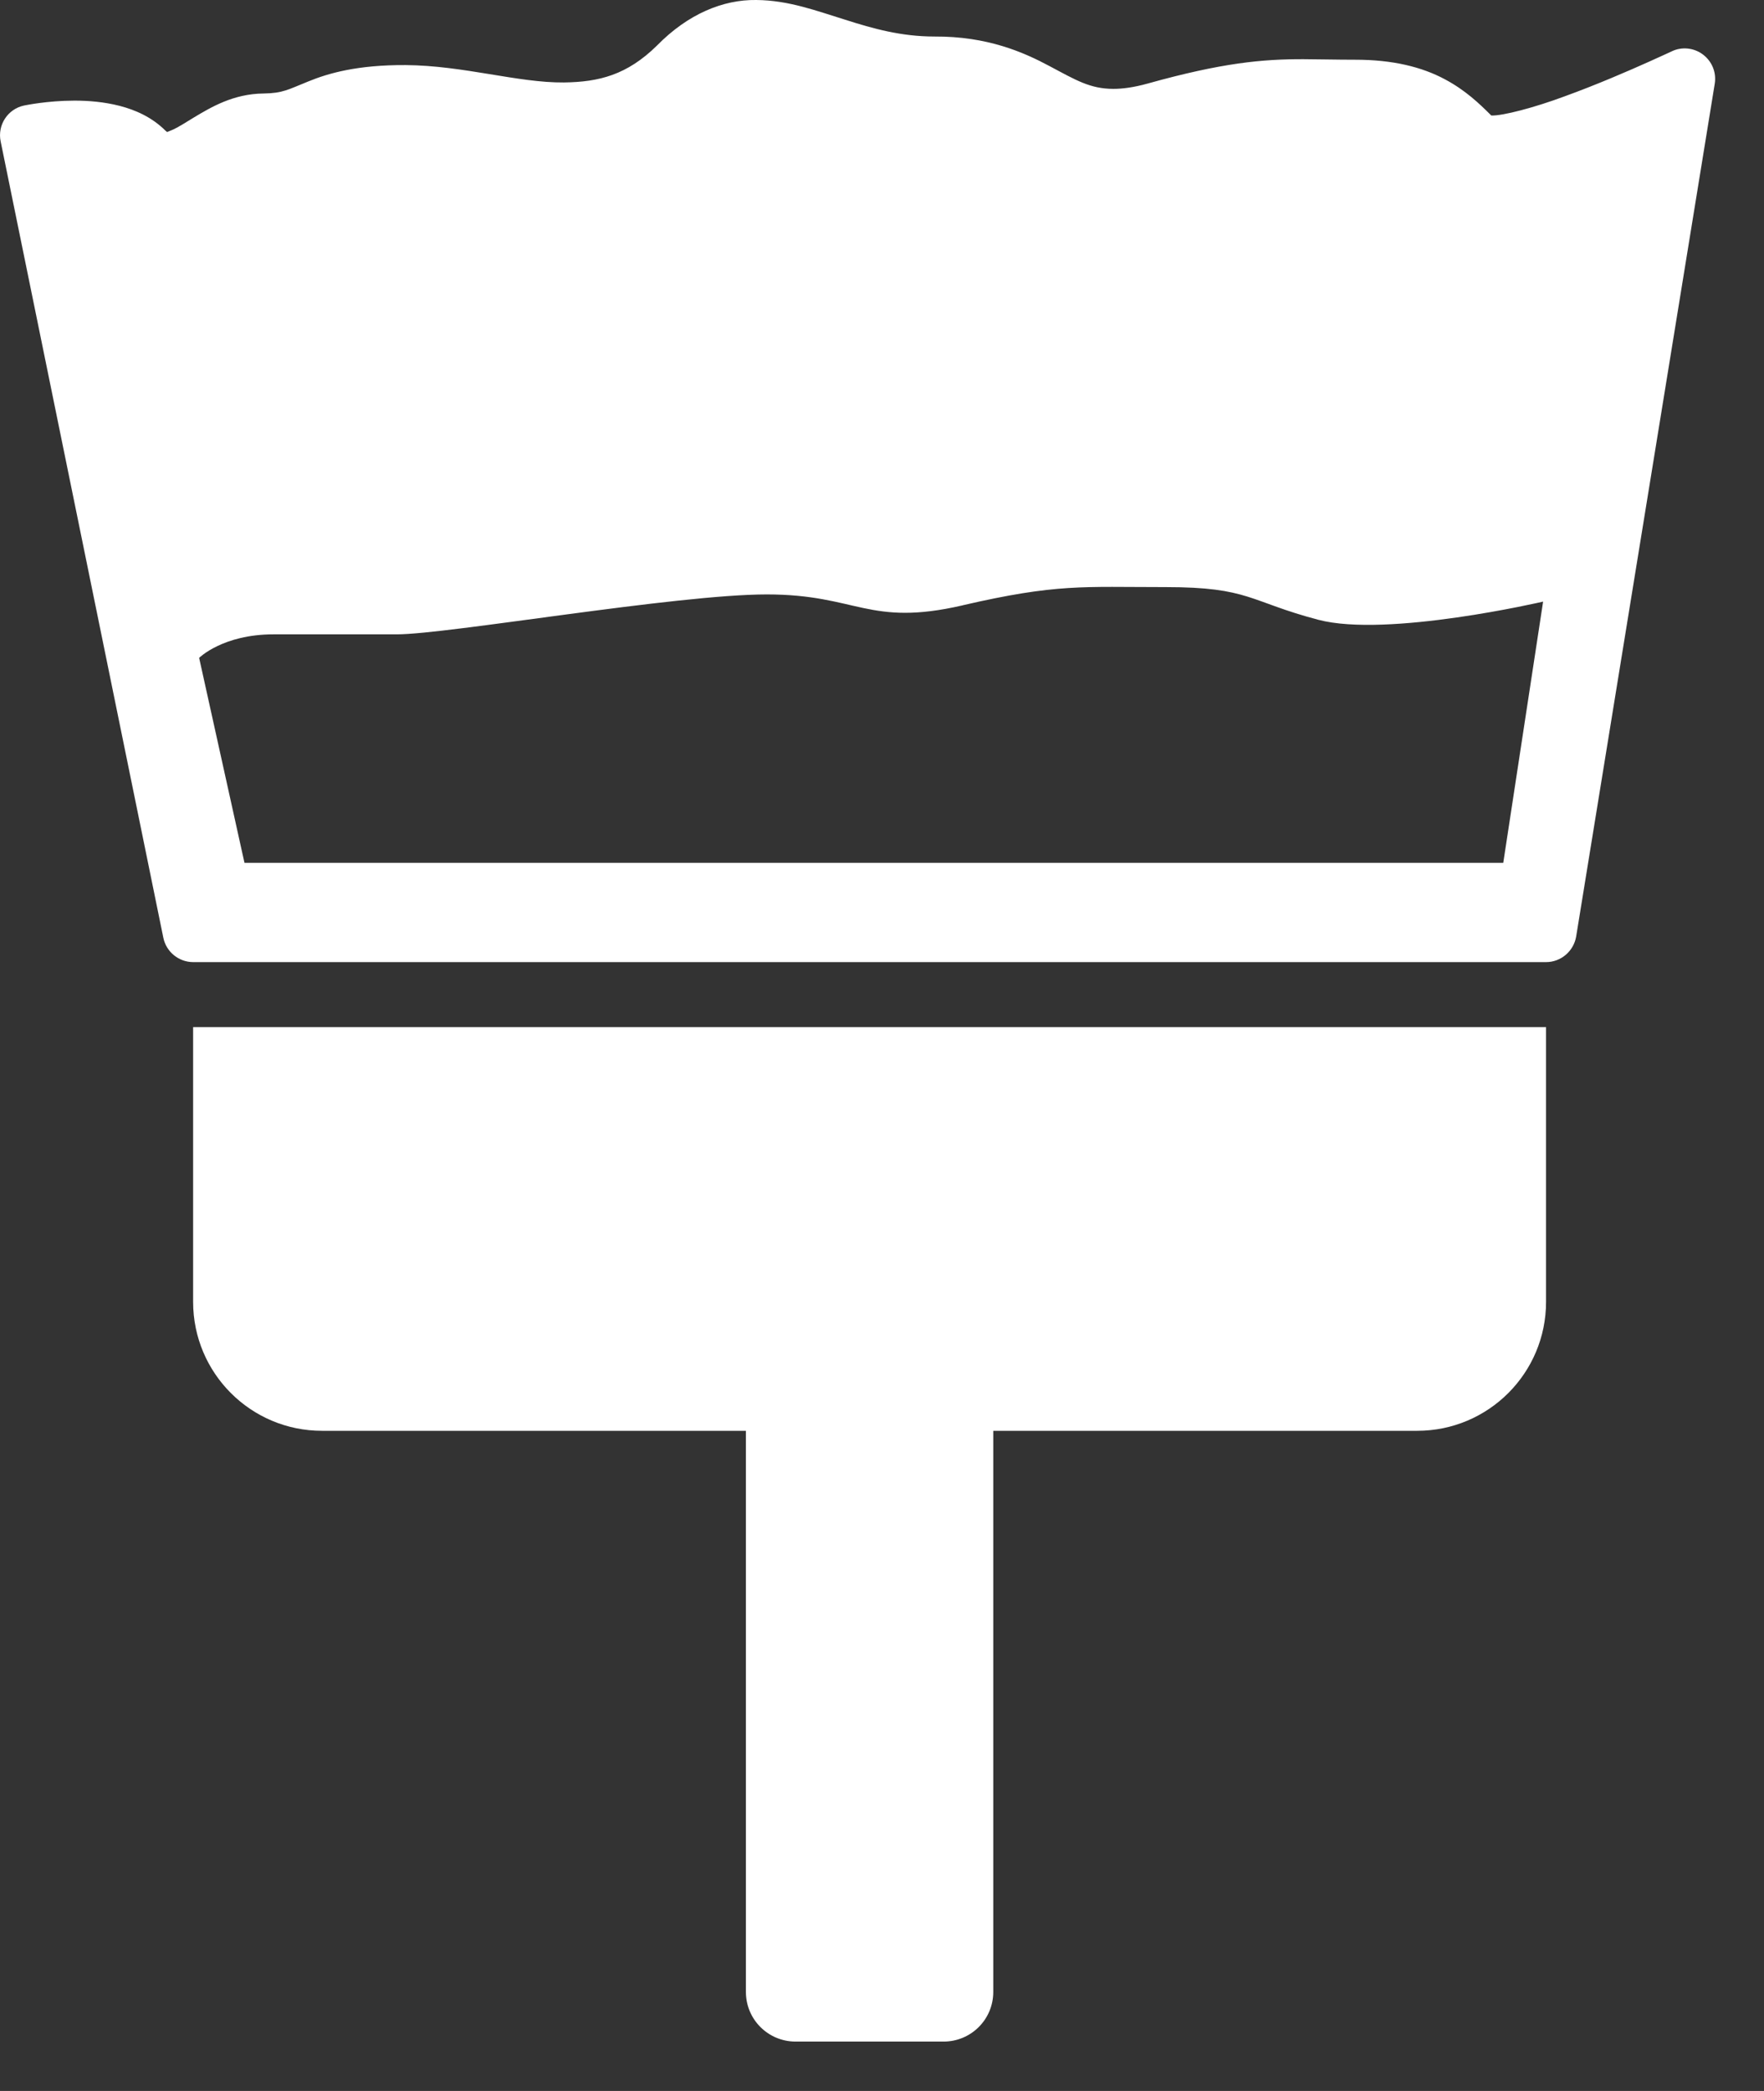
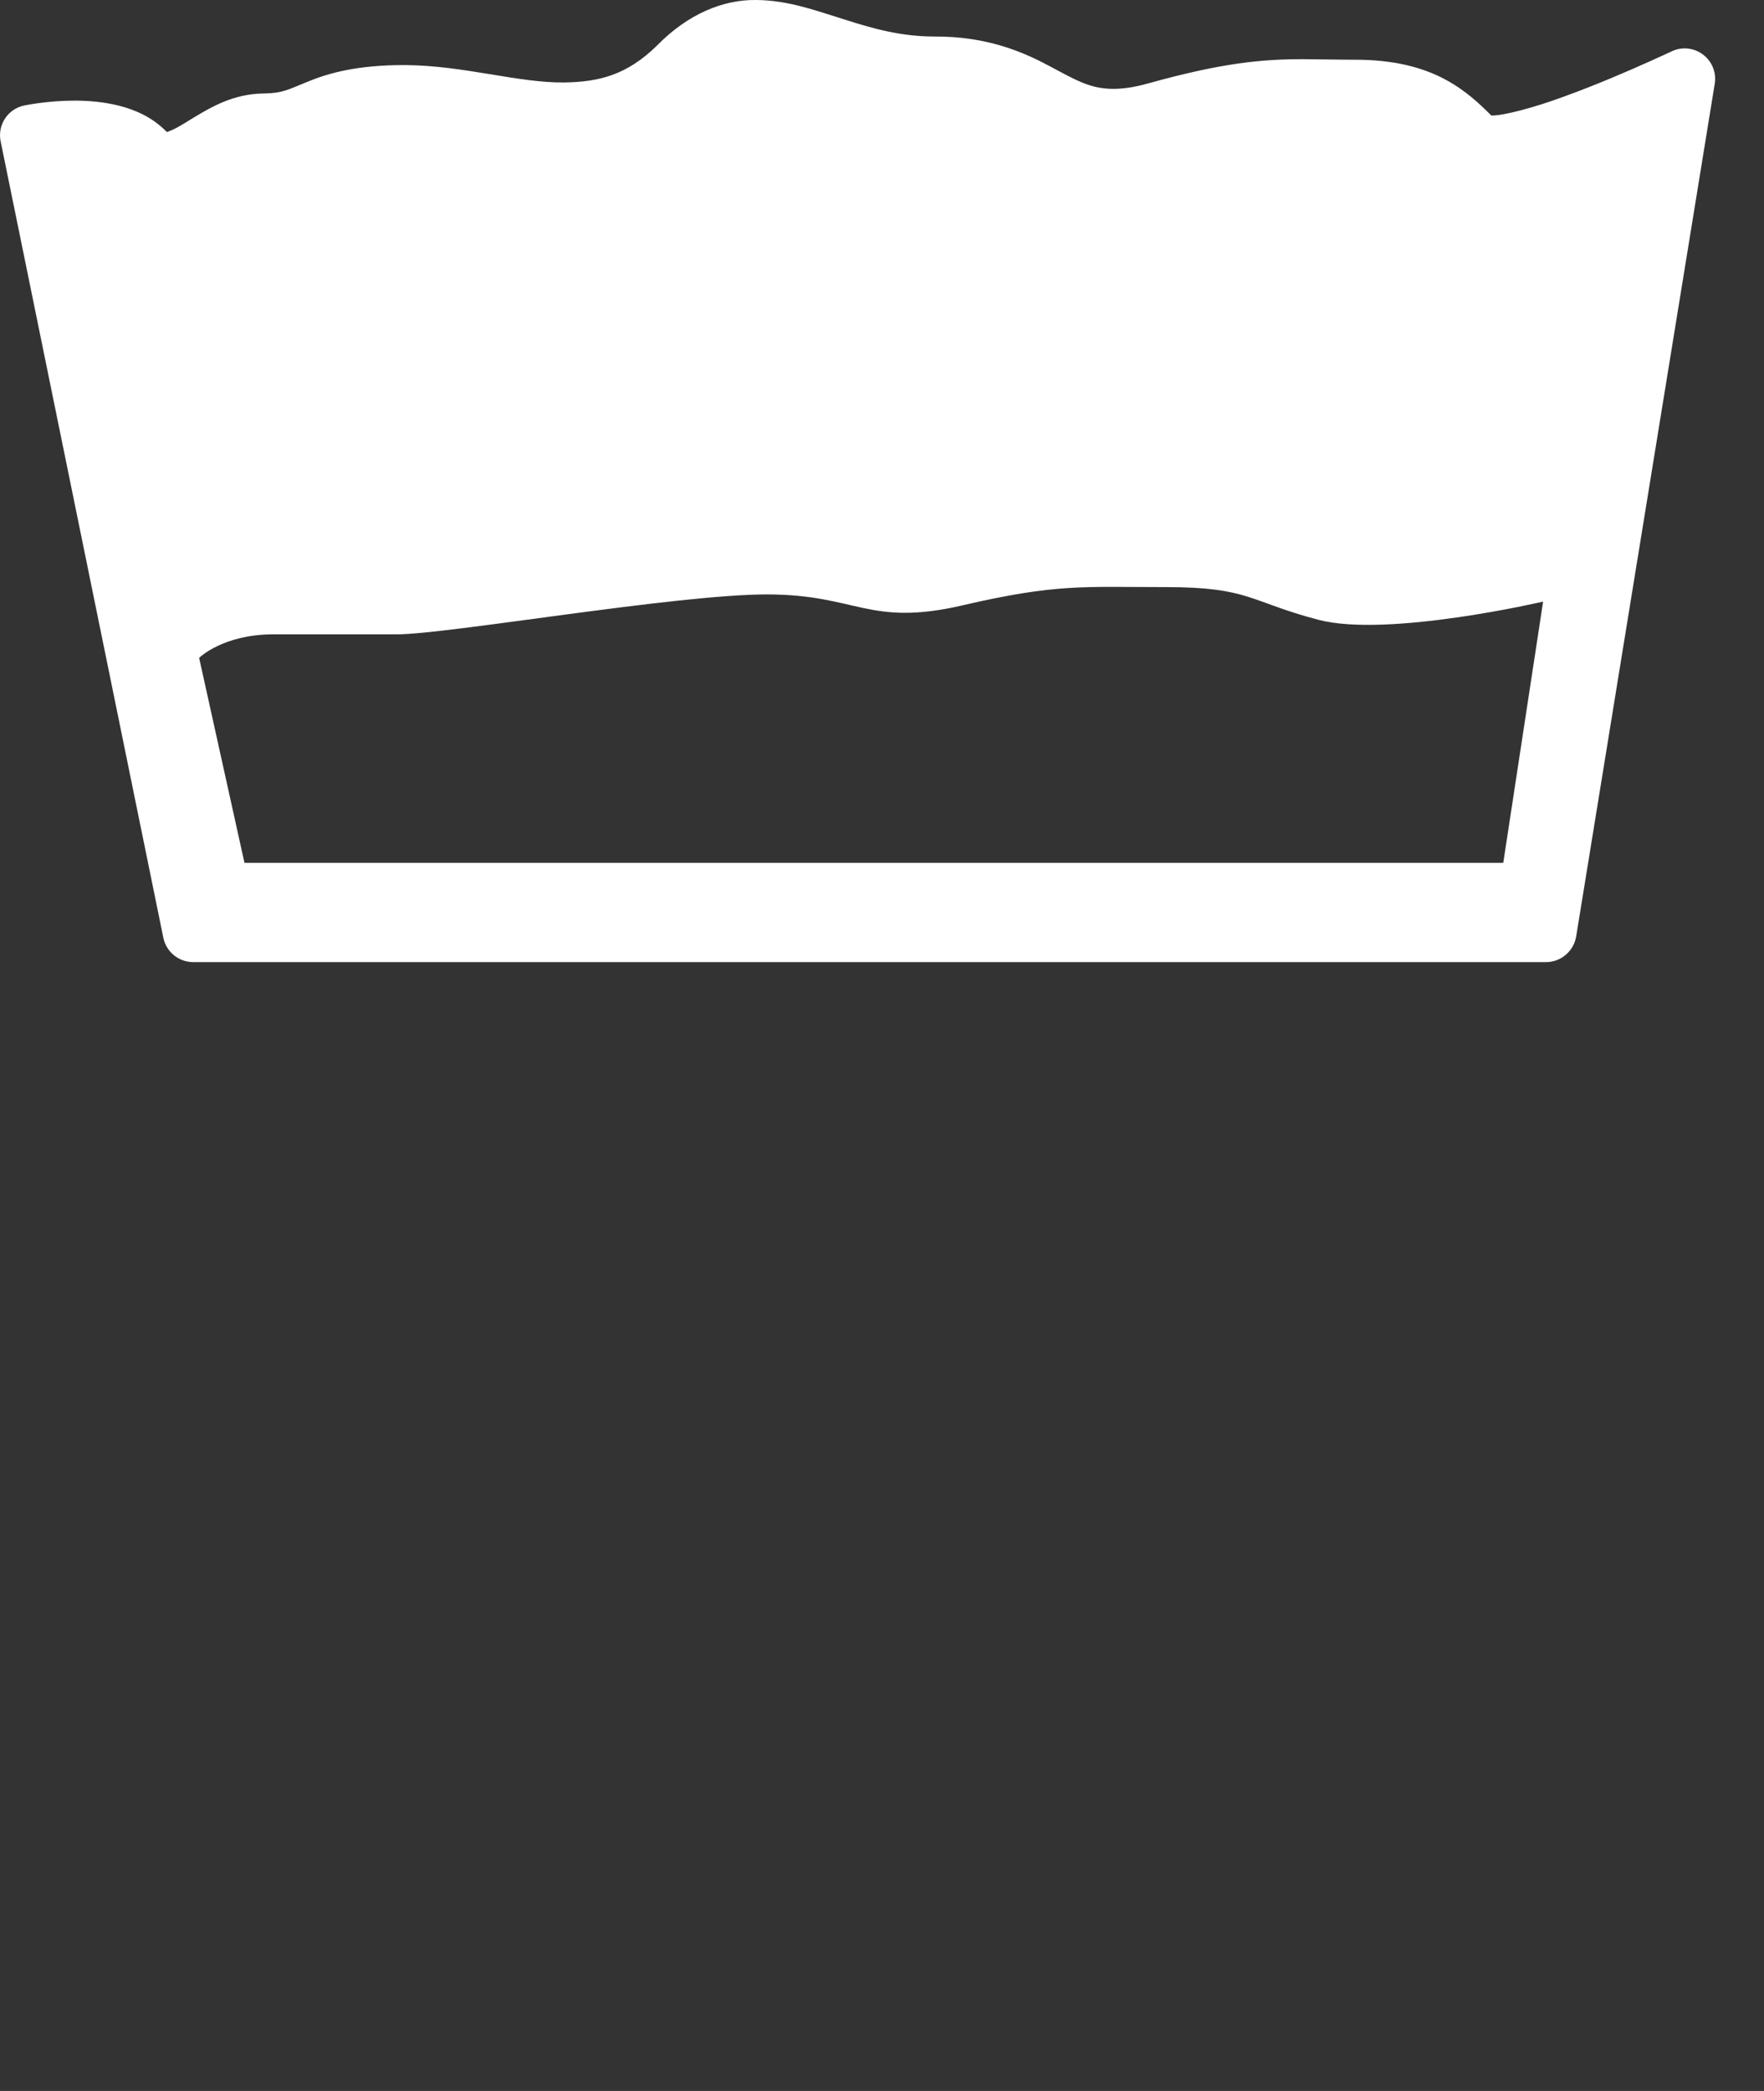
<svg xmlns="http://www.w3.org/2000/svg" width="27" height="32" viewBox="0 0 27 32" fill="none">
  <rect x="0" y="0" width="27" height="32" fill="#333333" stroke="none" />
-   <path d="M12.177 31.244H14.443C14.863 31.244 15.203 30.905 15.203 30.485V21.897H21.691C22.781 21.897 23.664 21.014 23.664 19.924V15.719H2.956V19.924C2.956 21.014 3.839 21.897 4.929 21.897H11.417V30.485C11.417 30.905 11.757 31.244 12.177 31.244Z" fill="white" />
  <path d="M24.125 14.332L26.246 1.282C26.274 1.11 26.205 0.939 26.065 0.834C25.926 0.73 25.741 0.711 25.585 0.787C25.585 0.787 25.455 0.848 25.245 0.942C24.929 1.084 24.435 1.298 23.955 1.472C23.486 1.647 22.999 1.774 22.826 1.768C22.644 1.586 22.429 1.38 22.115 1.213C21.766 1.026 21.317 0.913 20.739 0.914C20.449 0.914 20.202 0.907 19.953 0.906C19.328 0.904 18.708 0.96 17.569 1.278C17.35 1.339 17.179 1.36 17.04 1.36C16.686 1.359 16.473 1.229 16.067 1.013C15.671 0.801 15.115 0.554 14.301 0.559C13.796 0.559 13.365 0.439 12.934 0.301C12.504 0.169 12.076 0.004 11.575 0C11.069 -0.007 10.531 0.212 10.056 0.697C9.598 1.147 9.17 1.255 8.632 1.262C7.93 1.269 7.1 1.003 6.209 0.996C5.47 0.992 5.025 1.121 4.72 1.246C4.408 1.371 4.333 1.426 4.034 1.431C3.571 1.435 3.227 1.643 2.974 1.794C2.847 1.872 2.739 1.94 2.66 1.978L2.57 2.016L2.556 2.019L2.535 2.002C2.325 1.792 2.071 1.682 1.831 1.62C1.588 1.558 1.352 1.54 1.139 1.54C0.716 1.541 0.388 1.612 0.368 1.615C0.118 1.668 -0.042 1.914 0.01 2.164L2.5 14.351C2.544 14.567 2.736 14.724 2.957 14.724H23.664C23.892 14.724 24.087 14.557 24.125 14.332ZM14.736 9.263C16.179 8.93 16.568 8.985 17.845 8.985C19.122 8.985 19.122 9.207 20.178 9.485C21.233 9.763 23.619 9.207 23.619 9.207L23.009 13.205H3.742L3.048 10.068C3.048 10.068 3.409 9.708 4.186 9.708H6.073C6.85 9.708 10.348 9.097 11.737 9.097C13.125 9.097 13.291 9.597 14.735 9.264L14.736 9.263Z" fill="white" />
</svg>